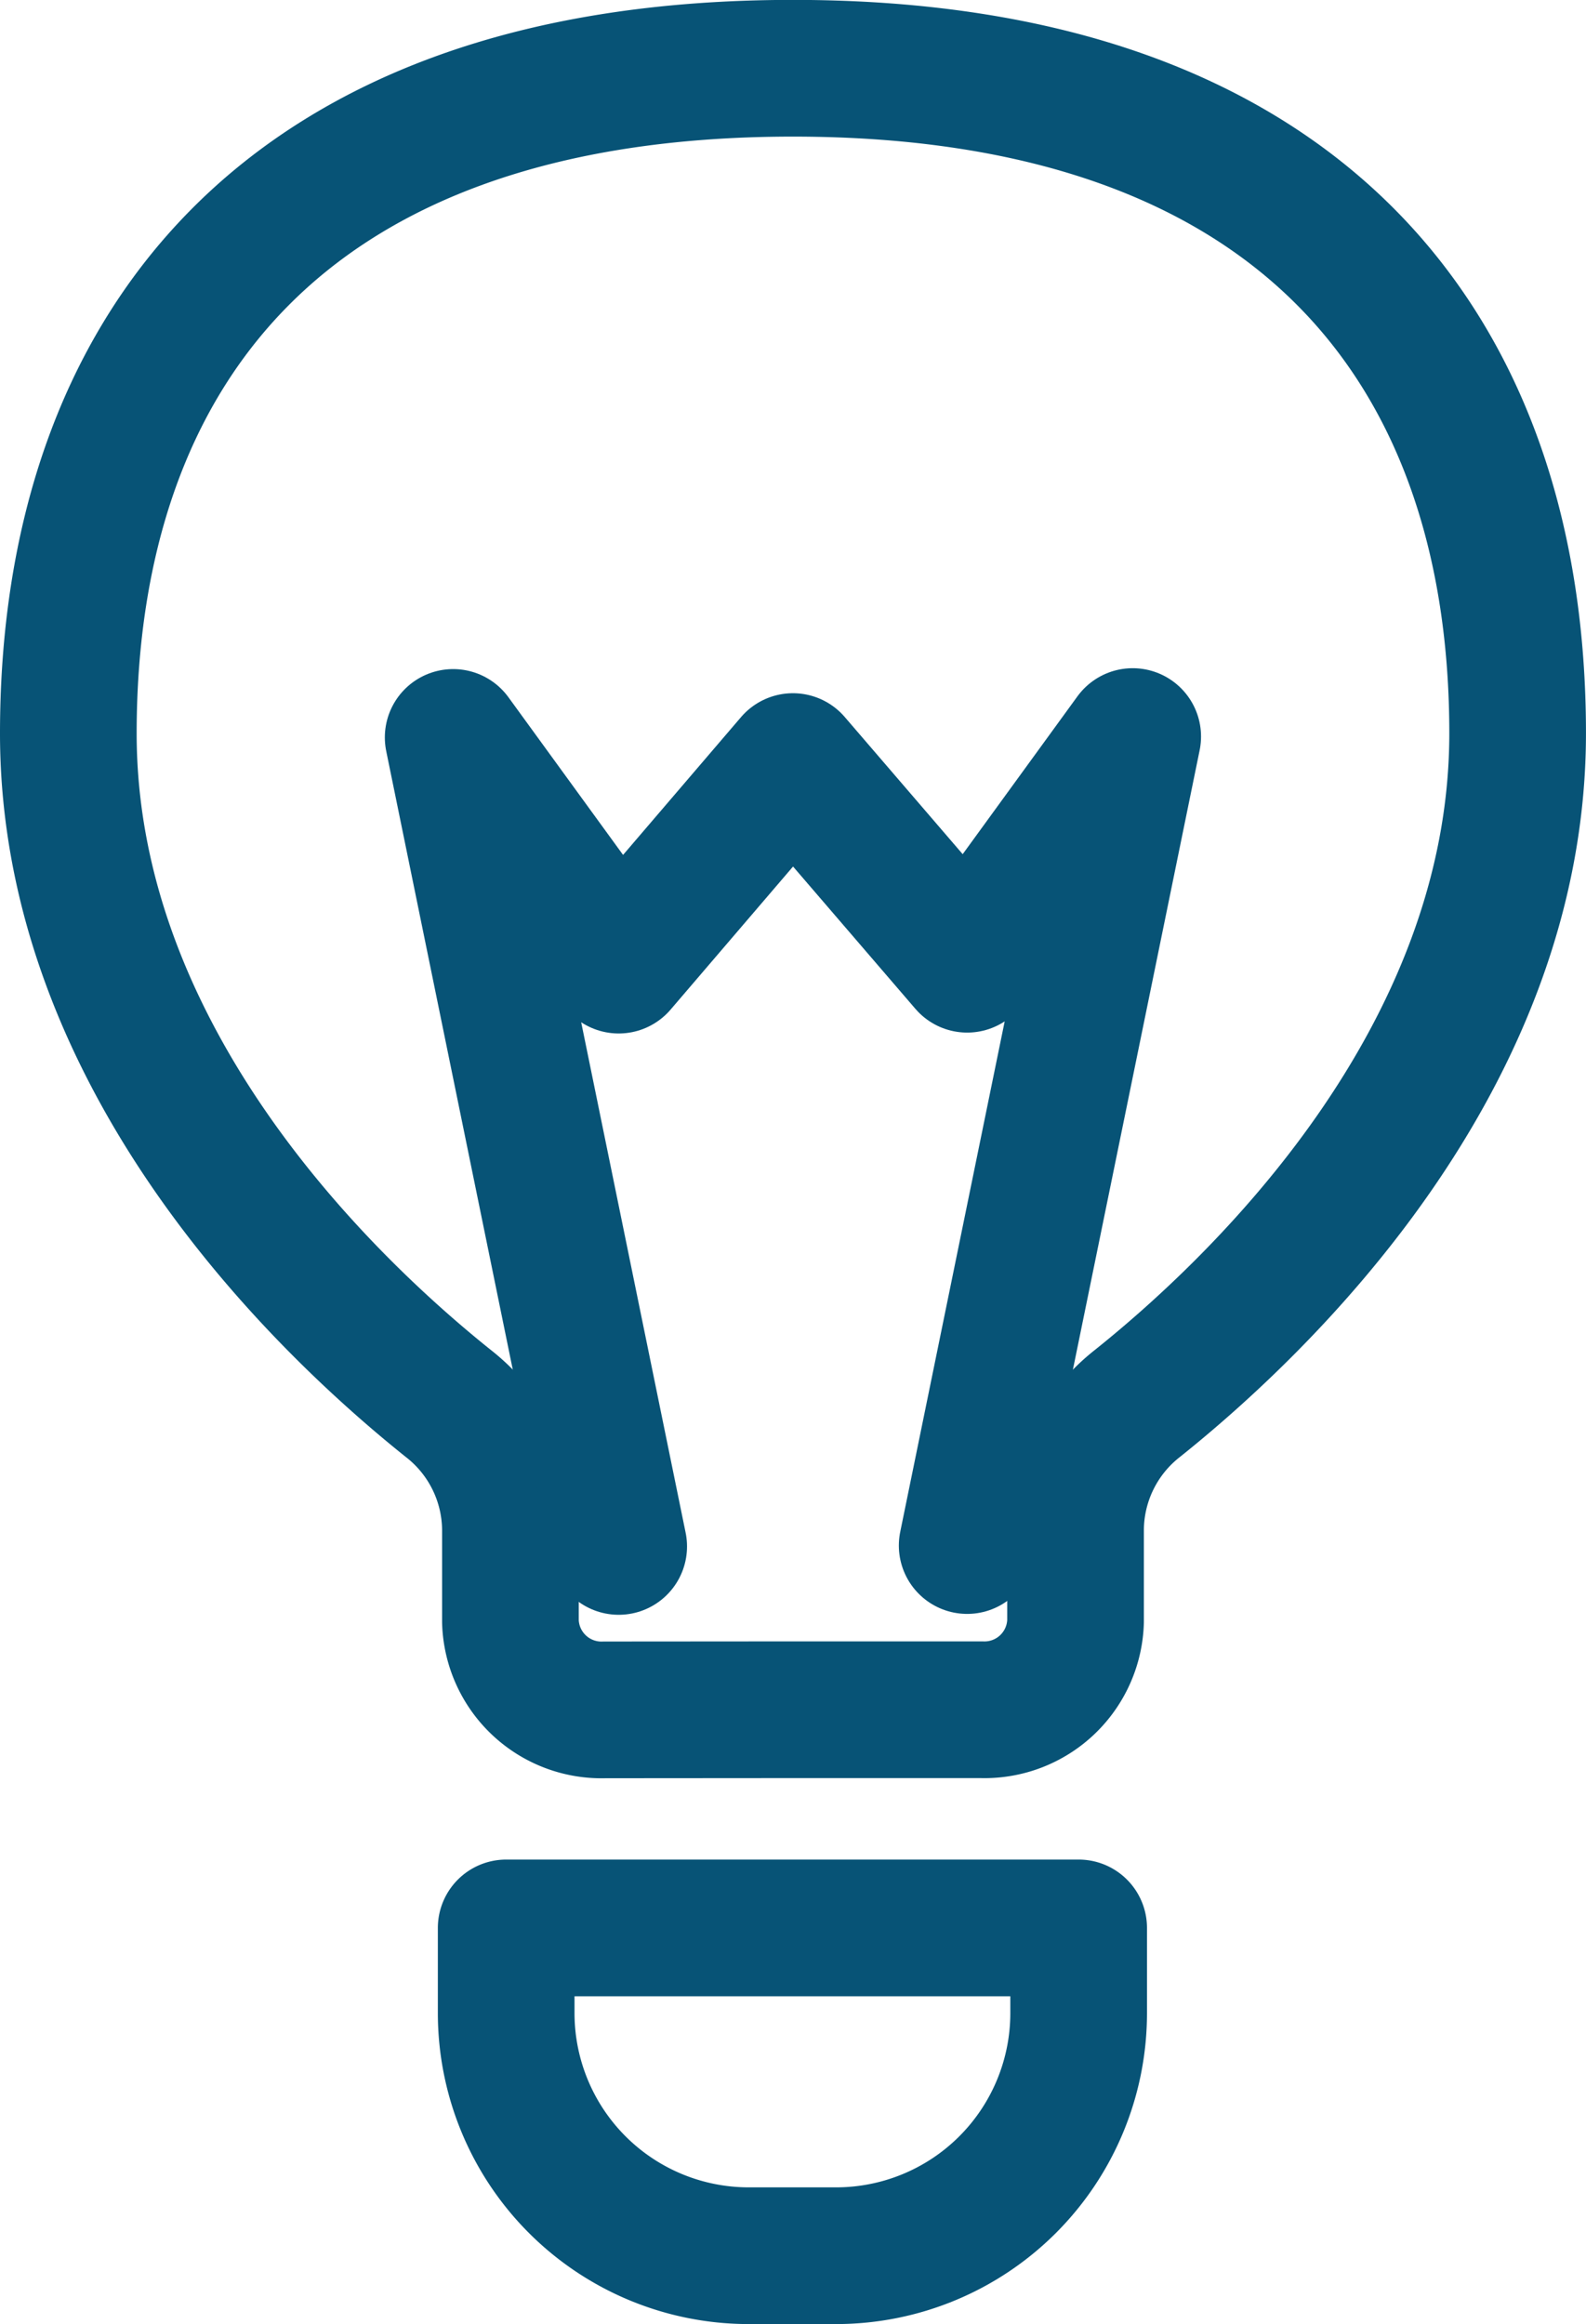
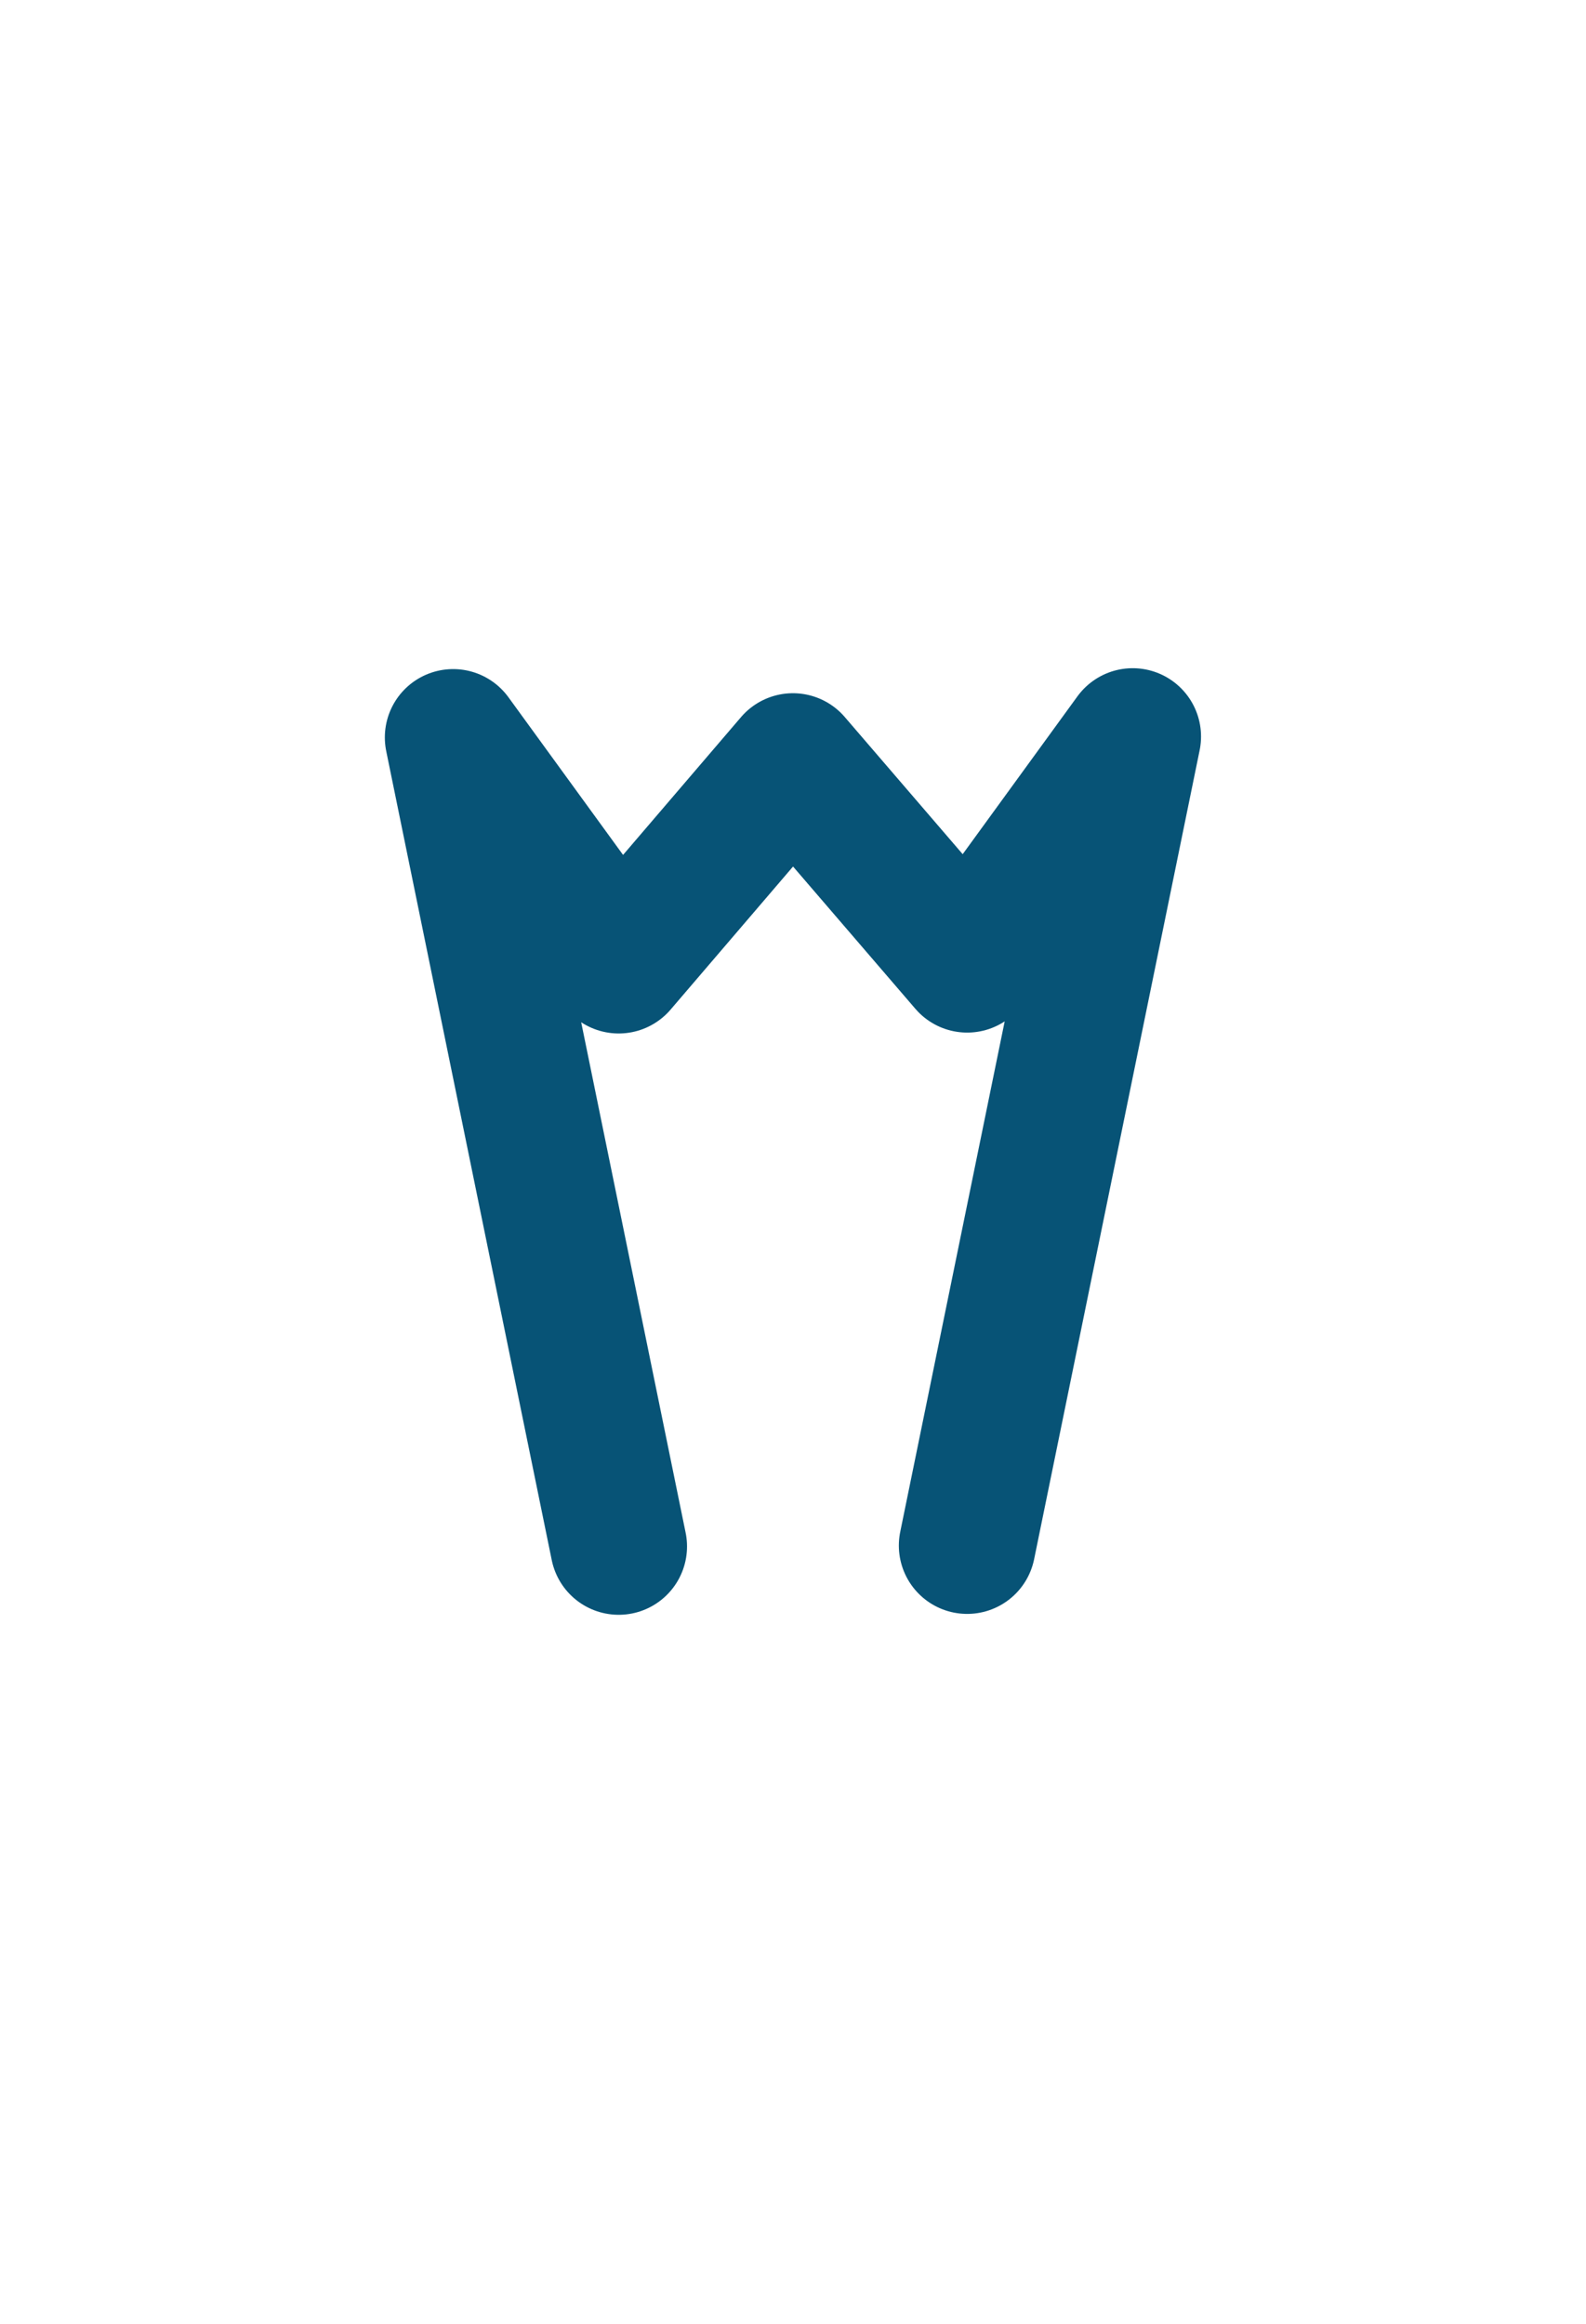
<svg xmlns="http://www.w3.org/2000/svg" width="46.422" height="68" viewBox="0 0 46.422 68">
  <g id="wired-outline-36-bulb-hover-blink" transform="translate(-107.6 -53.994)">
-     <path id="Pfad_224" data-name="Pfad 224" d="M188.993,336H181.7v2.5a7.1,7.1,0,0,0,7.091,7.091h2.574a7.1,7.1,0,0,0,7.091-7.091V336Z" transform="translate(-59.284 -225.596)" fill="none" stroke="#075376" stroke-linecap="round" stroke-linejoin="round" stroke-miterlimit="17.48" stroke-width="4" />
-     <path id="Pfad_225" data-name="Pfad 225" d="M130.812,104.02h5.514a2.666,2.666,0,0,0,2.755-2.585v-2.7a4.728,4.728,0,0,1,1.811-3.677c3.562-2.847,11.129-10.031,11.129-19.609,0-11.106-6.239-19.458-21.212-19.458S109.6,64.349,109.6,75.455c0,9.578,7.567,16.762,11.129,19.609a4.728,4.728,0,0,1,1.811,3.677v2.7a2.666,2.666,0,0,0,2.757,2.583Z" transform="translate(0)" fill="none" stroke="#075376" stroke-linecap="round" stroke-linejoin="round" stroke-miterlimit="17.48" stroke-width="4" />
    <path id="Pfad_226" data-name="Pfad 226" d="M190.64,188.371l4.845-23.671-4.845,6.662-5.1-5.93-5.1,5.956-4.845-6.662,4.845,23.671" transform="translate(-54.731 -89.155)" fill="none" stroke="#075376" stroke-linecap="round" stroke-linejoin="round" stroke-miterlimit="17.48" stroke-width="4" />
  </g>
</svg>